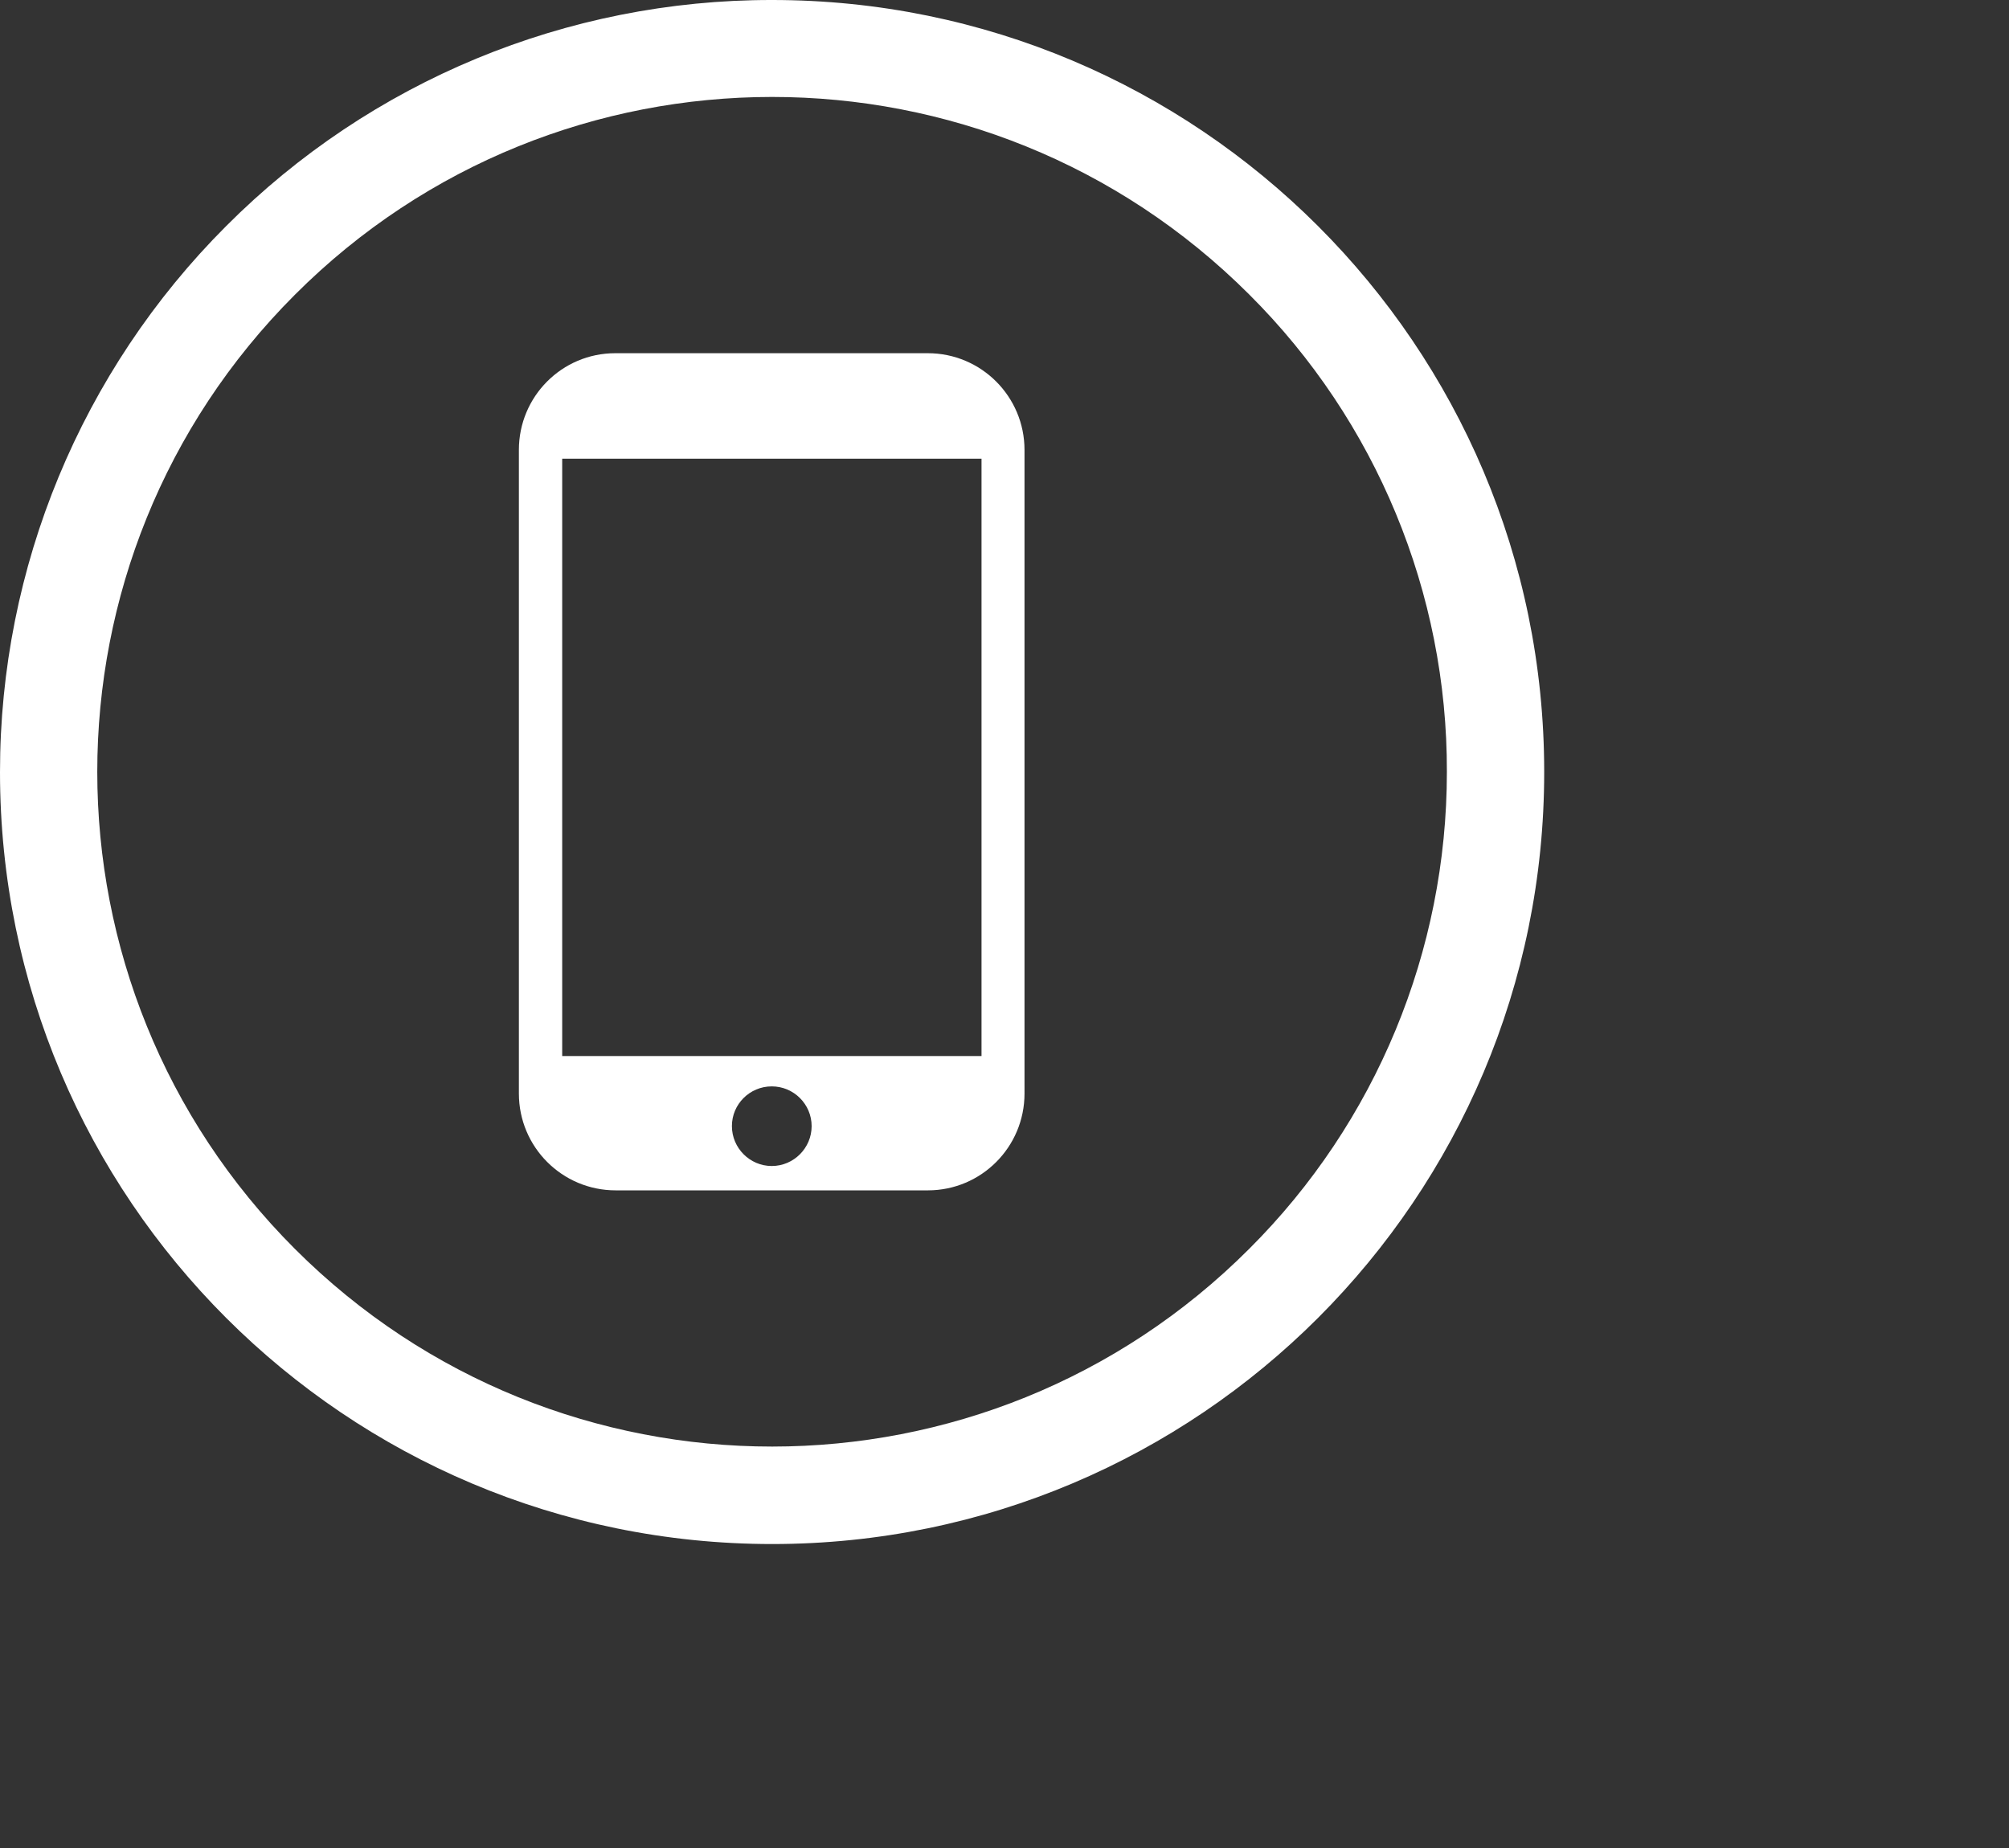
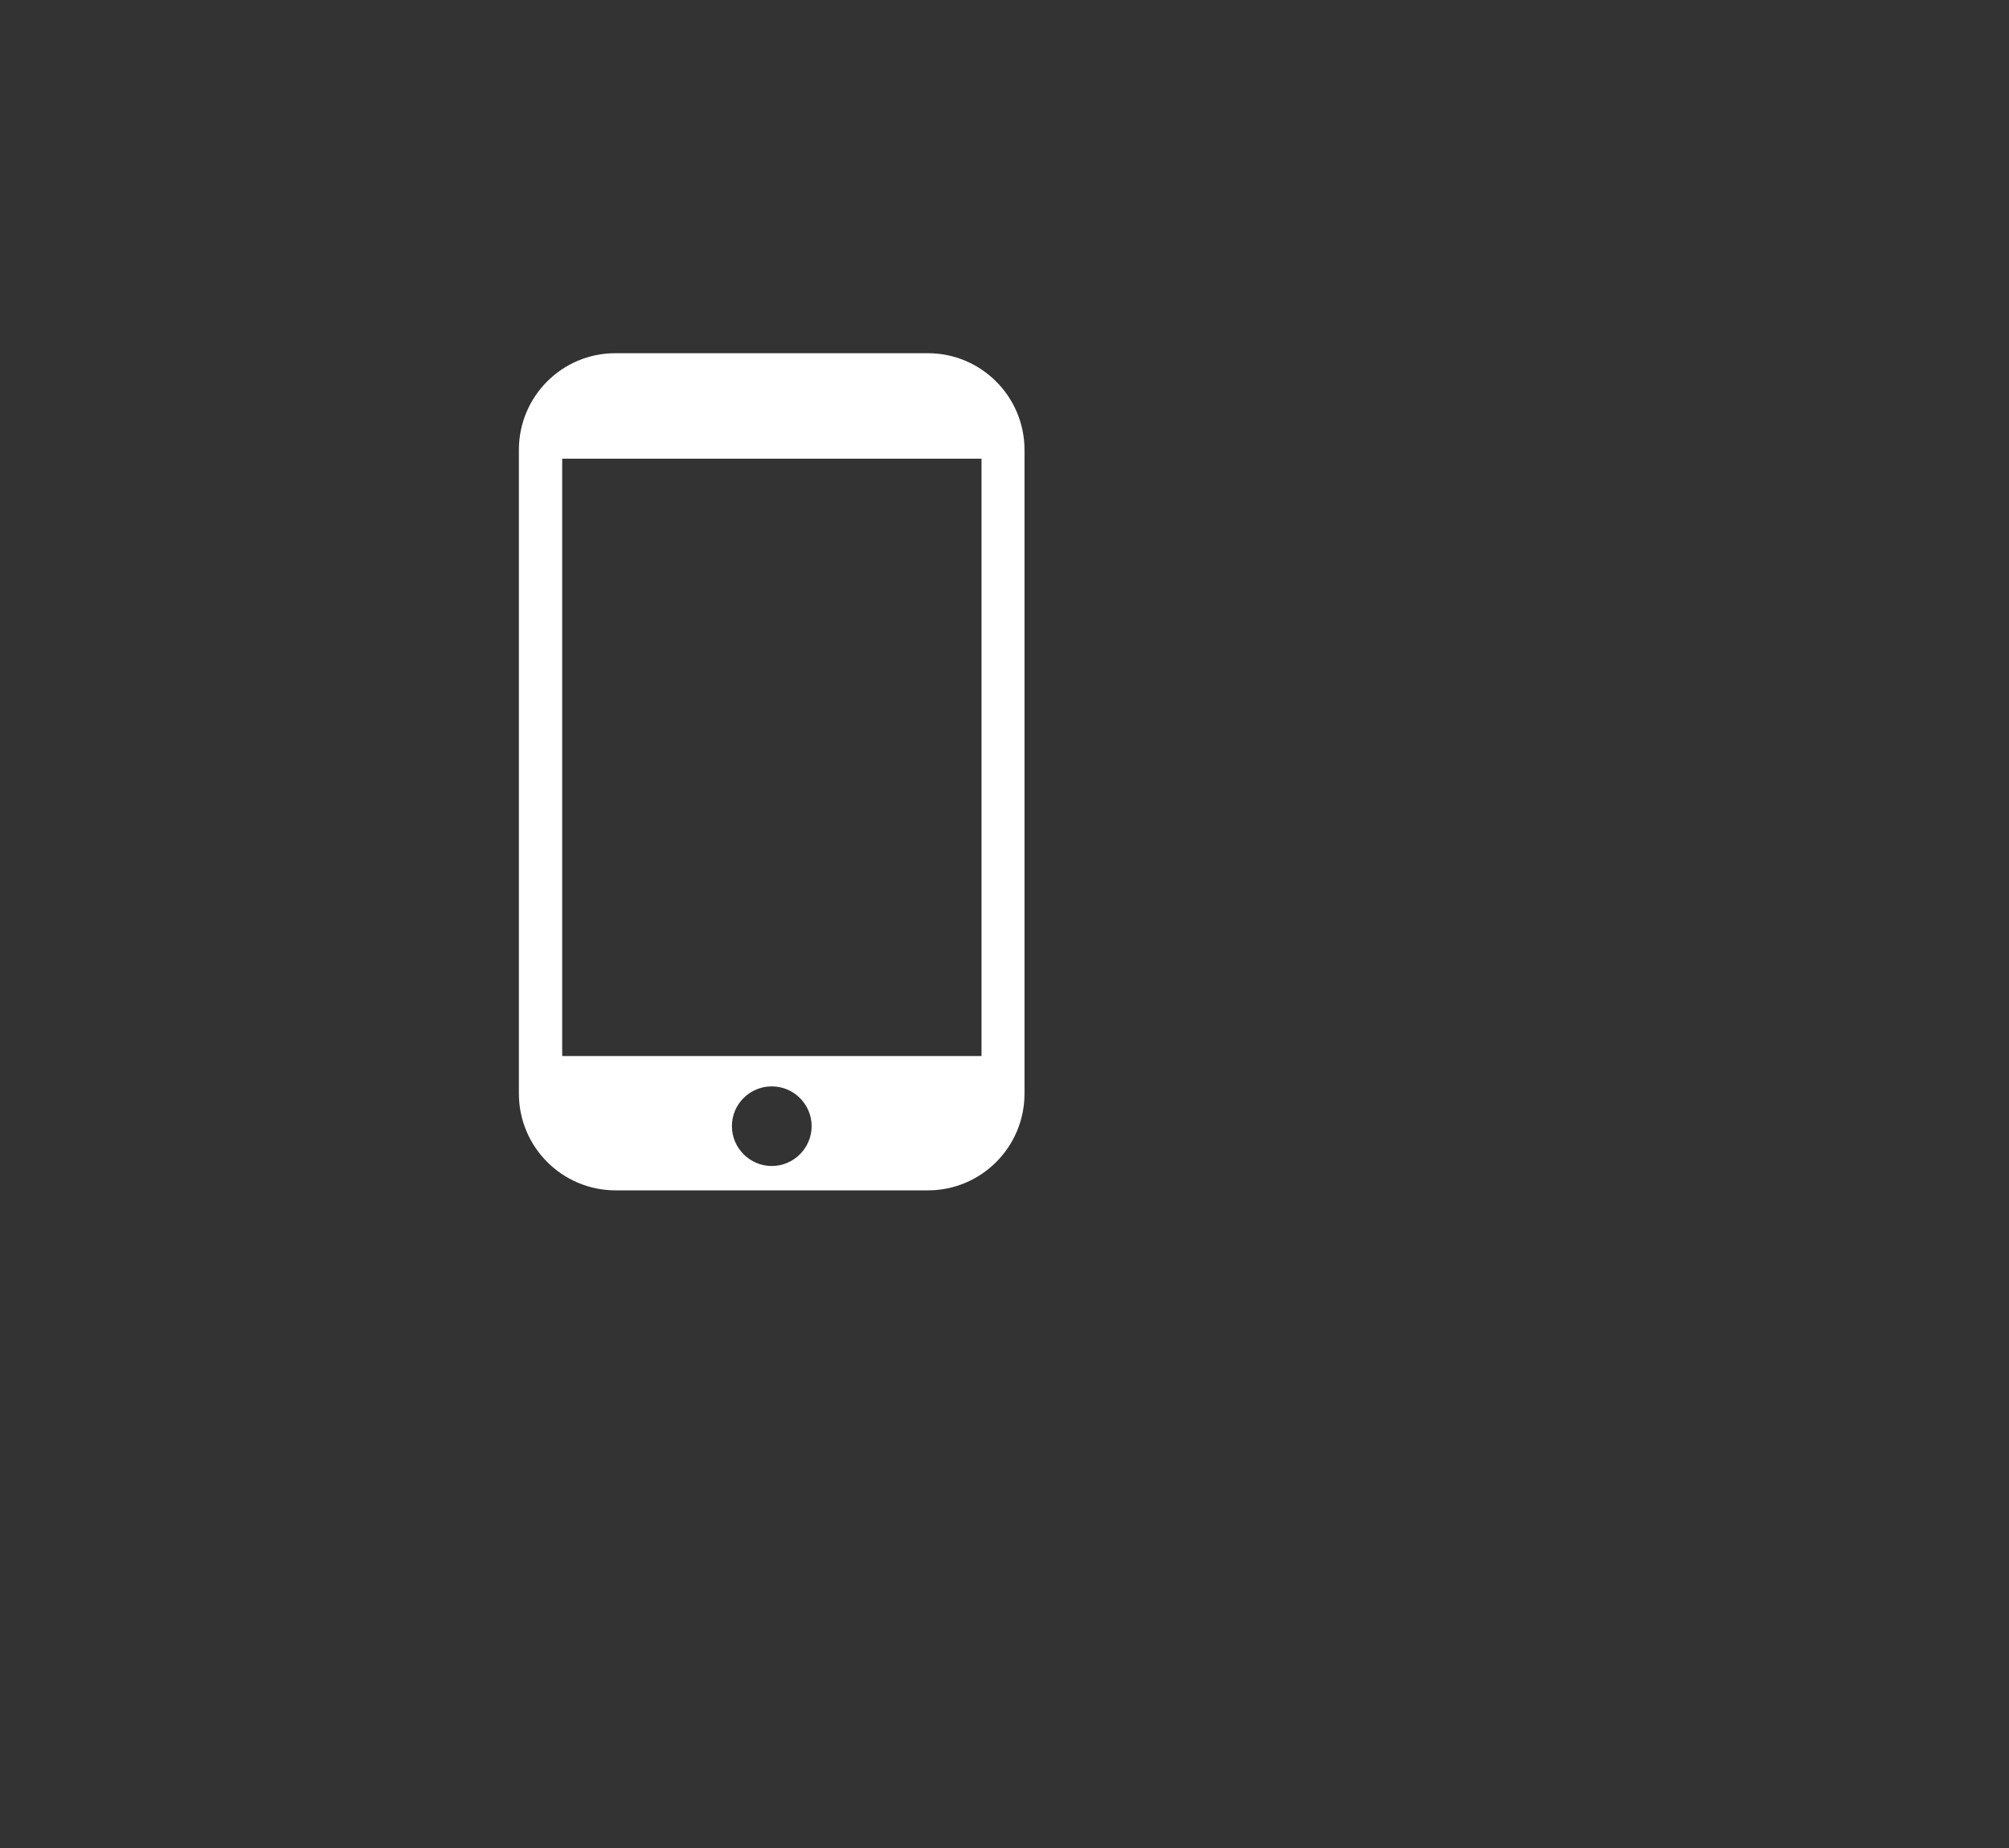
<svg xmlns="http://www.w3.org/2000/svg" version="1.1" id="Layer_1" x="0px" y="0px" width="25px" height="23px" viewBox="0 0 25 23" enable-background="new 0 0 25 23" xml:space="preserve">
  <rect x="0" y="0" width="25" height="23" fill="#333333" stroke="none" />
  <g>
-     <path fill="#FFFFFF" d="M9.606,0C7.058-0.003,4.613,1.009,2.814,2.814C1.011,4.617-0.001,7.063,0,9.61   c0.001,5.308,4.304,9.607,9.612,9.607c5.305-0.003,9.607-4.306,9.604-9.612C19.216,4.299,14.911-0.001,9.606,0z M15.546,15.542   c-3.278,3.282-8.595,3.282-11.875,0.003C0.391,12.266,0.39,6.948,3.67,3.668c3.278-3.281,8.595-3.282,11.876-0.002   c1.579,1.573,2.465,3.713,2.459,5.941C18.005,11.834,17.123,13.969,15.546,15.542z" />
    <path fill="#FFFFFF" d="M11.546,4.396H7.66c-0.001,0-0.003,0-0.004,0c-0.663,0-1.199,0.539-1.199,1.203v8.011   c0,0.666,0.539,1.205,1.204,1.205h3.886c0.664,0,1.202-0.539,1.202-1.205V5.6C12.749,4.935,12.21,4.396,11.546,4.396z    M9.604,14.512c-0.273,0-0.496-0.224-0.496-0.496c0,0,0,0,0-0.002c0-0.271,0.222-0.493,0.495-0.493h0.001   c0.273,0,0.496,0.222,0.496,0.495C10.1,14.288,9.877,14.512,9.604,14.512z M12.213,13.143H6.996V5.709h5.218V13.143z" />
  </g>
</svg>